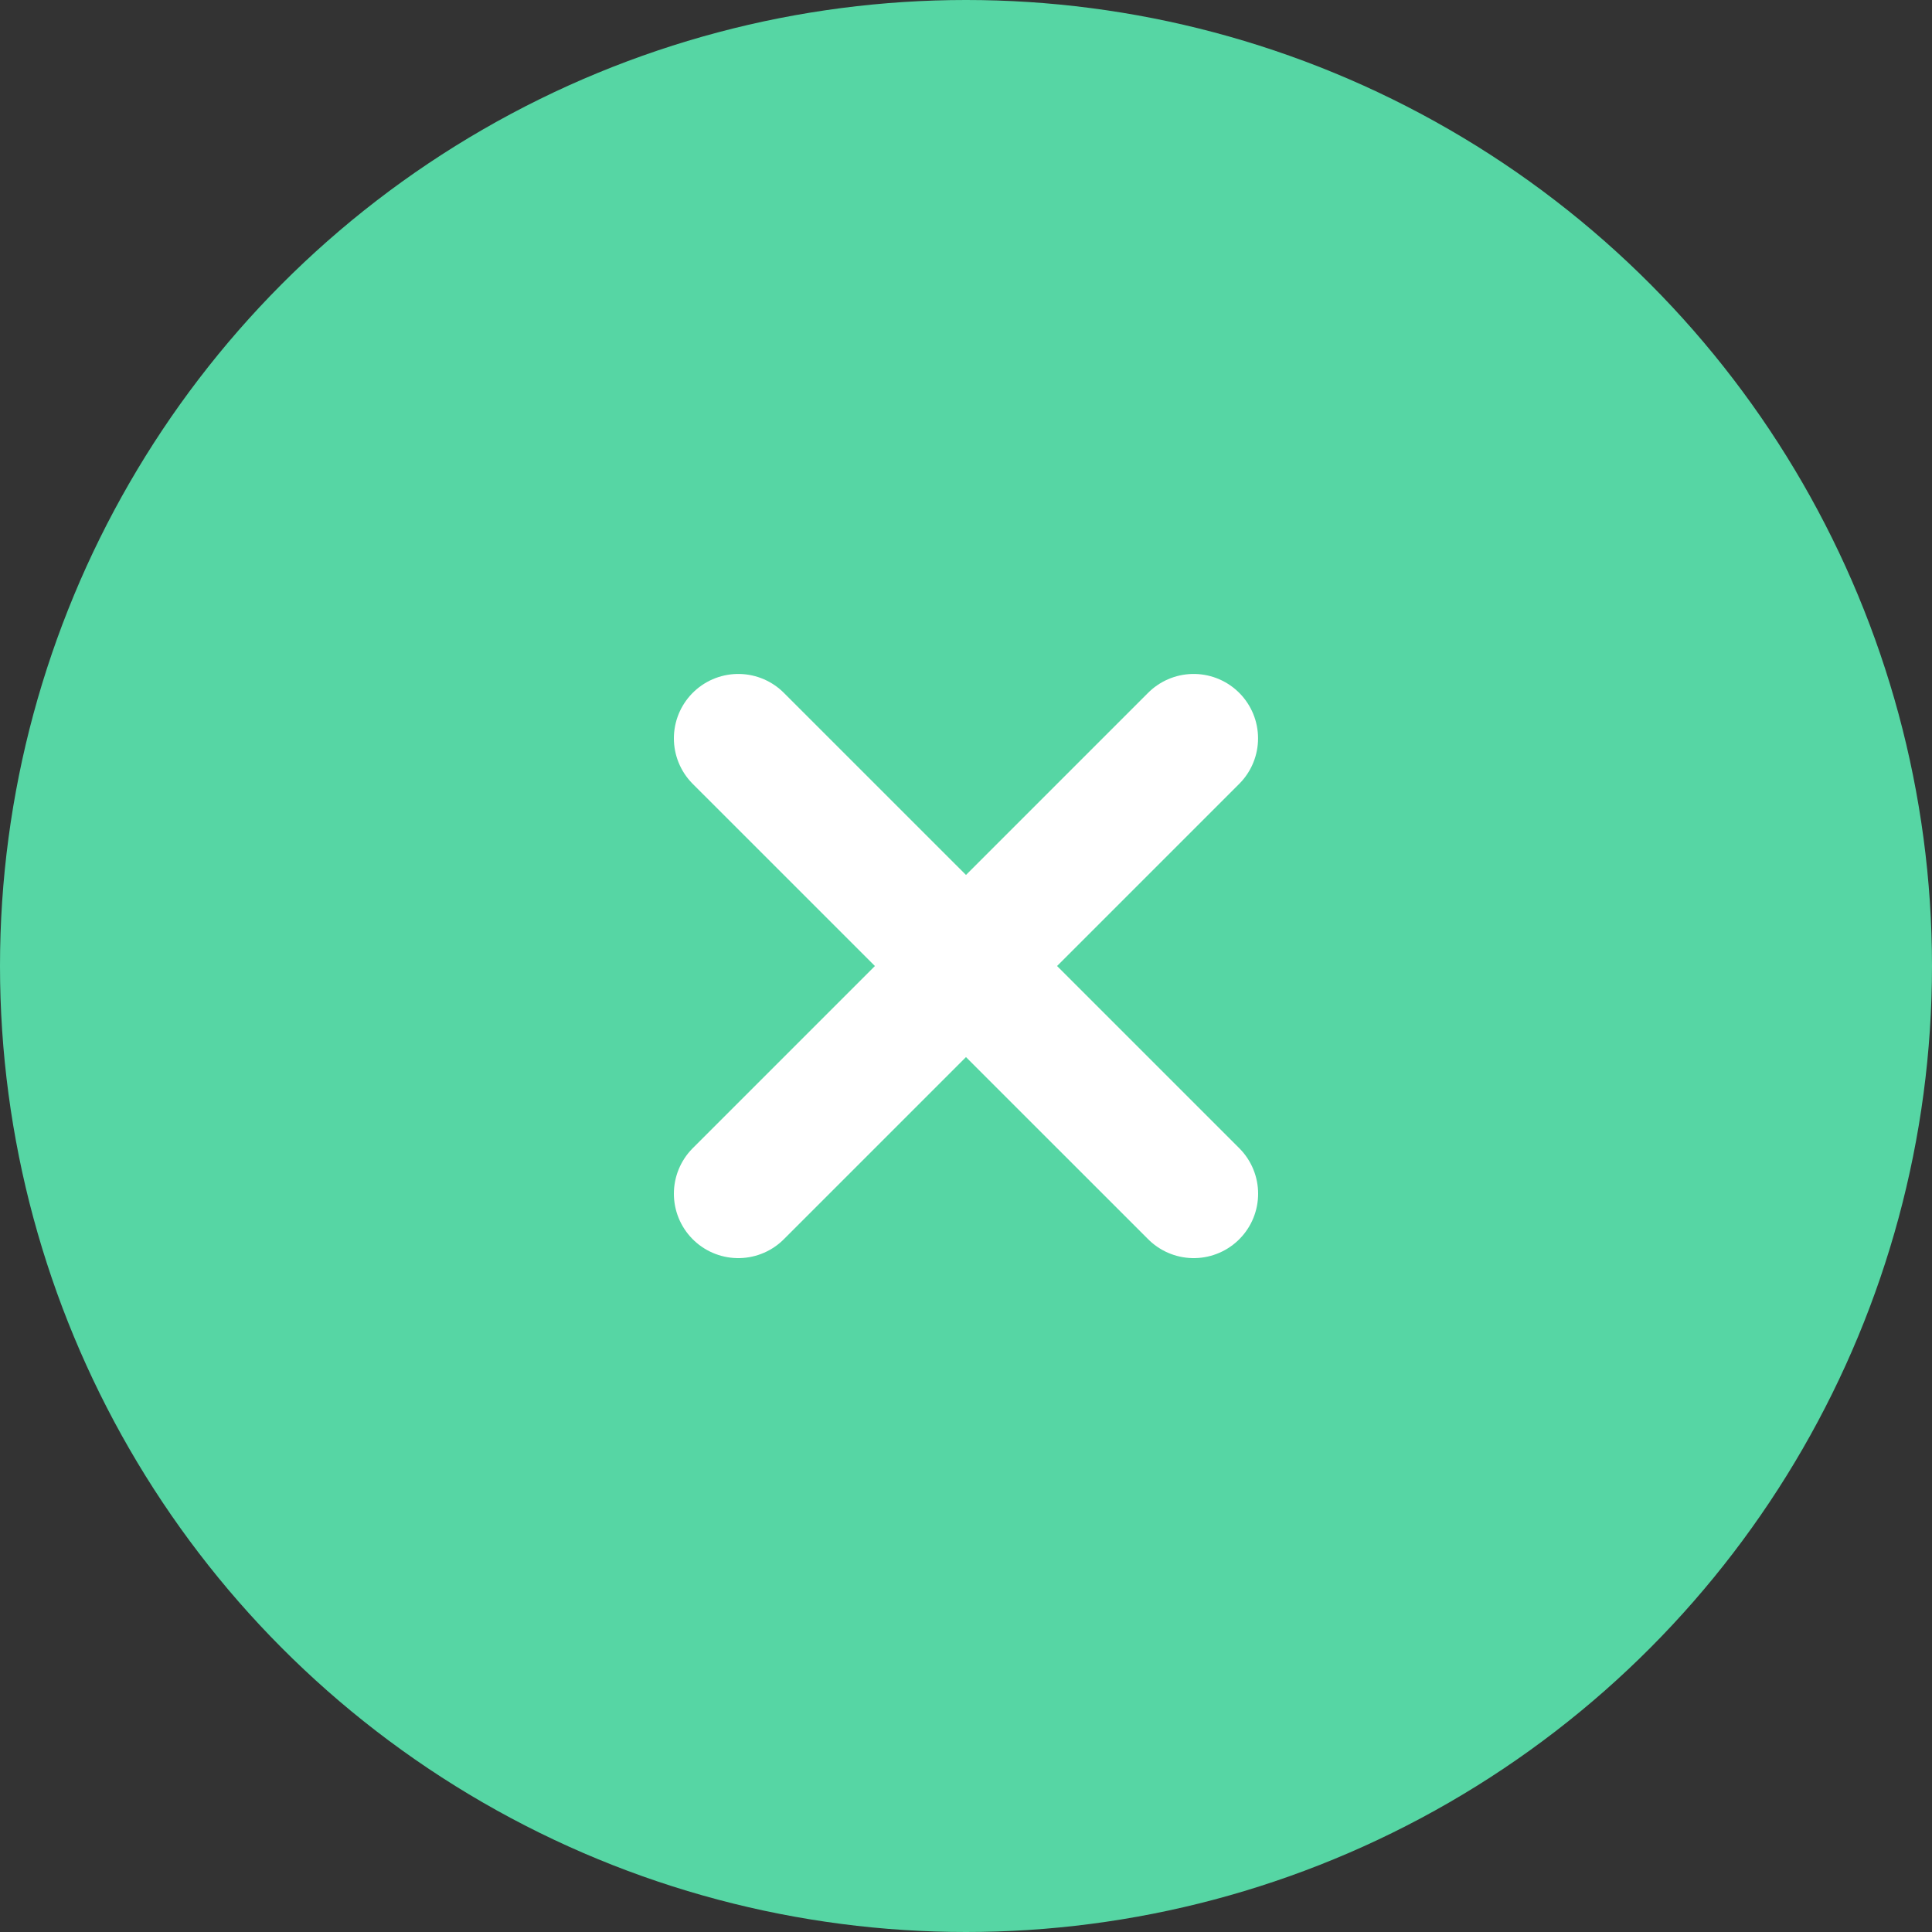
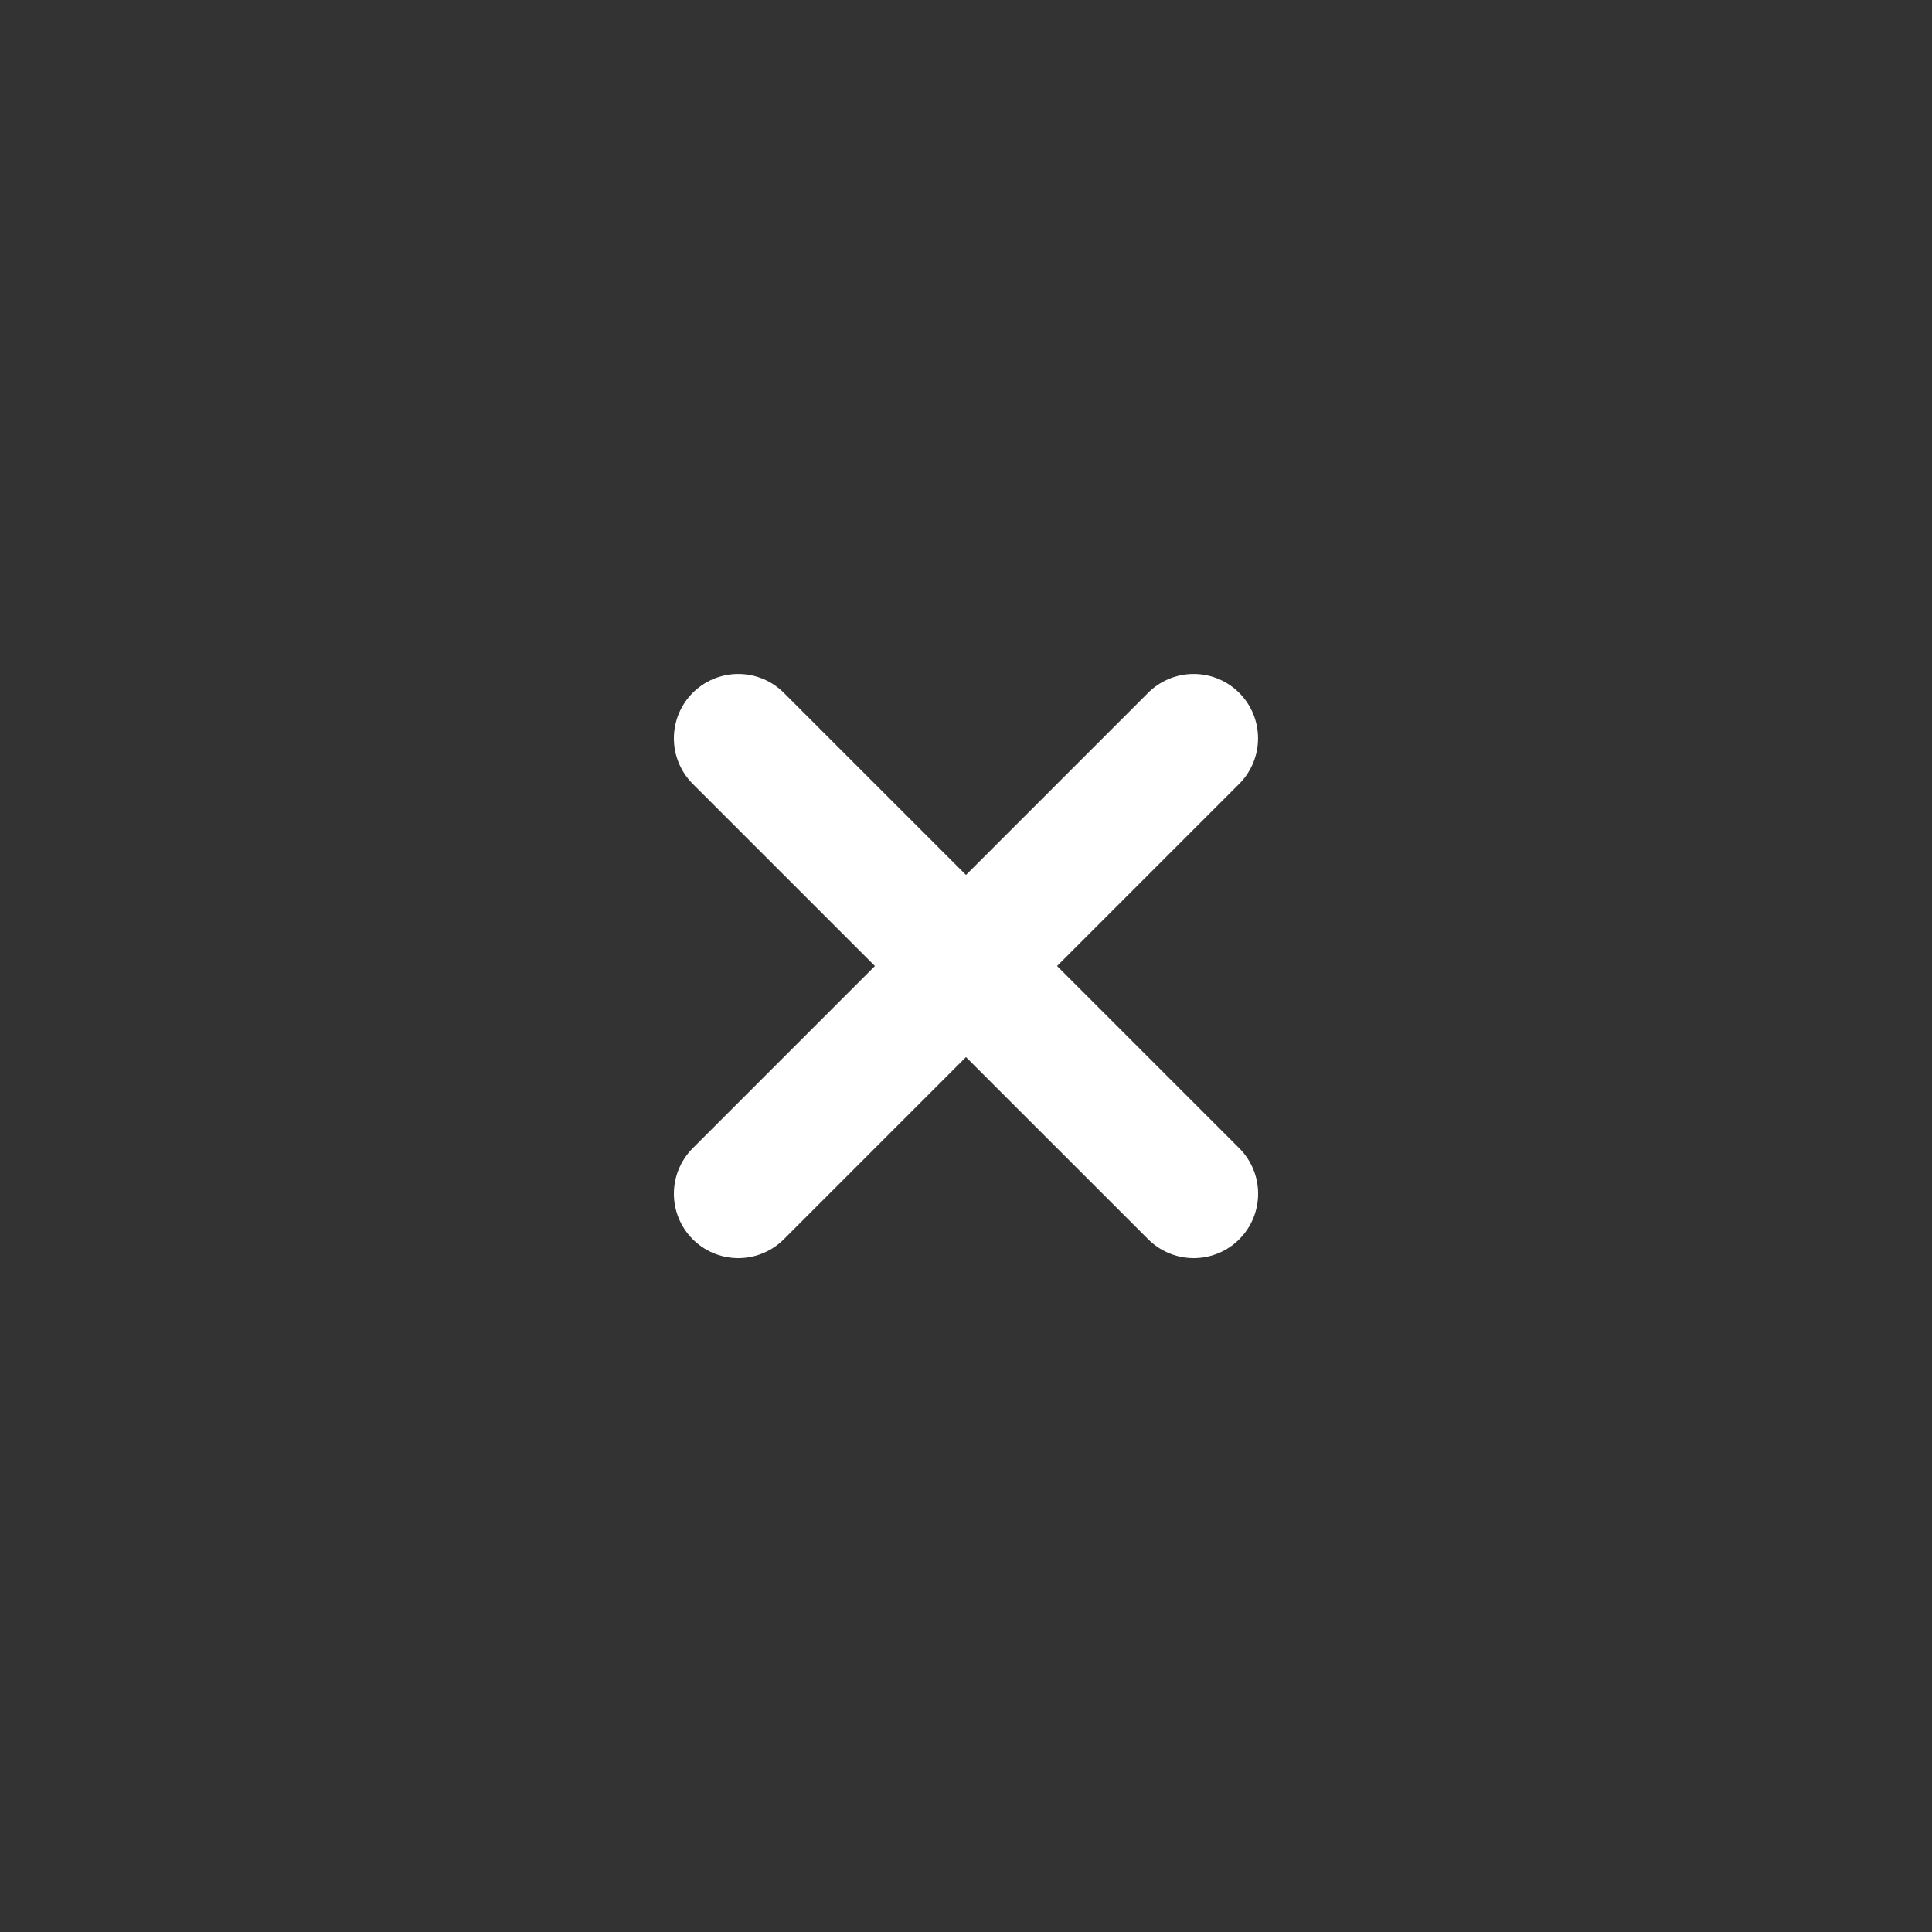
<svg xmlns="http://www.w3.org/2000/svg" width="30" height="30" viewBox="0 0 30 30" fill="none">
  <rect x="0" y="0" width="30" height="30" fill="#333333" stroke="none" />
-   <circle cx="15" cy="15" r="15" fill="#56D6A4" />
  <path d="M11.464 18.536L18.535 11.465" stroke="white" stroke-width="2" stroke-linecap="round" />
  <path d="M18.536 18.536L11.464 11.465" stroke="white" stroke-width="2" stroke-linecap="round" />
</svg>